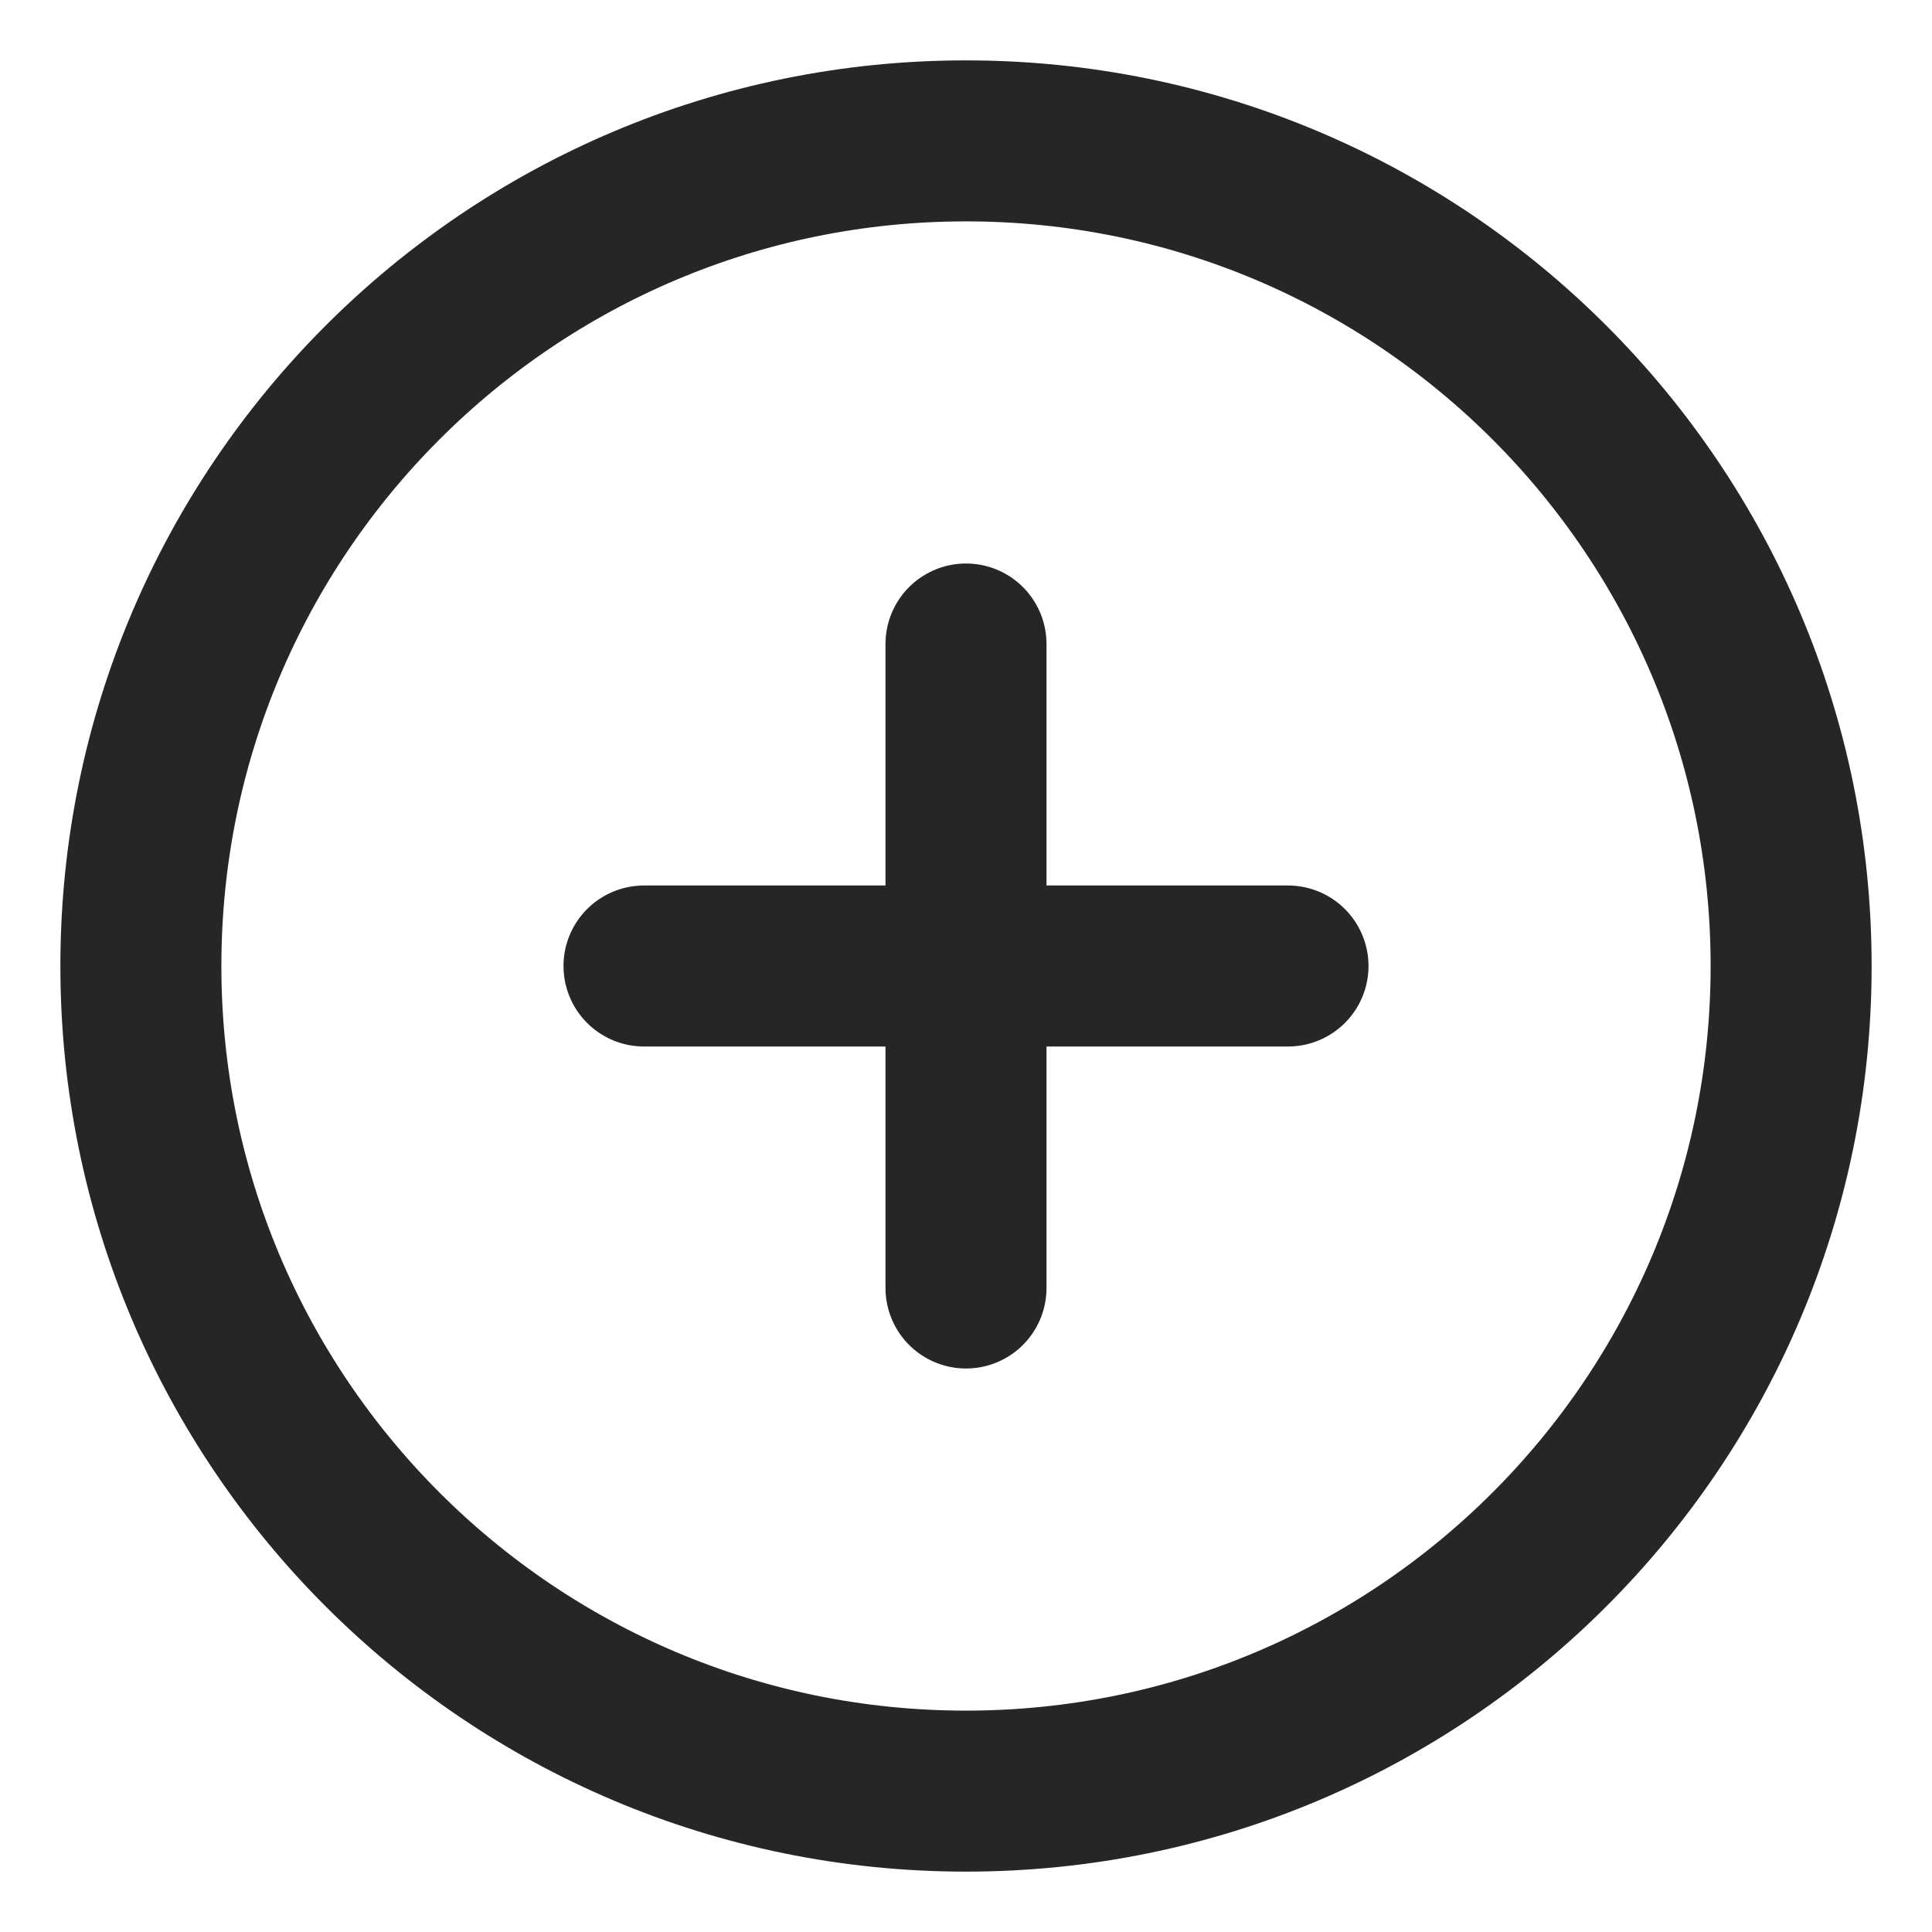
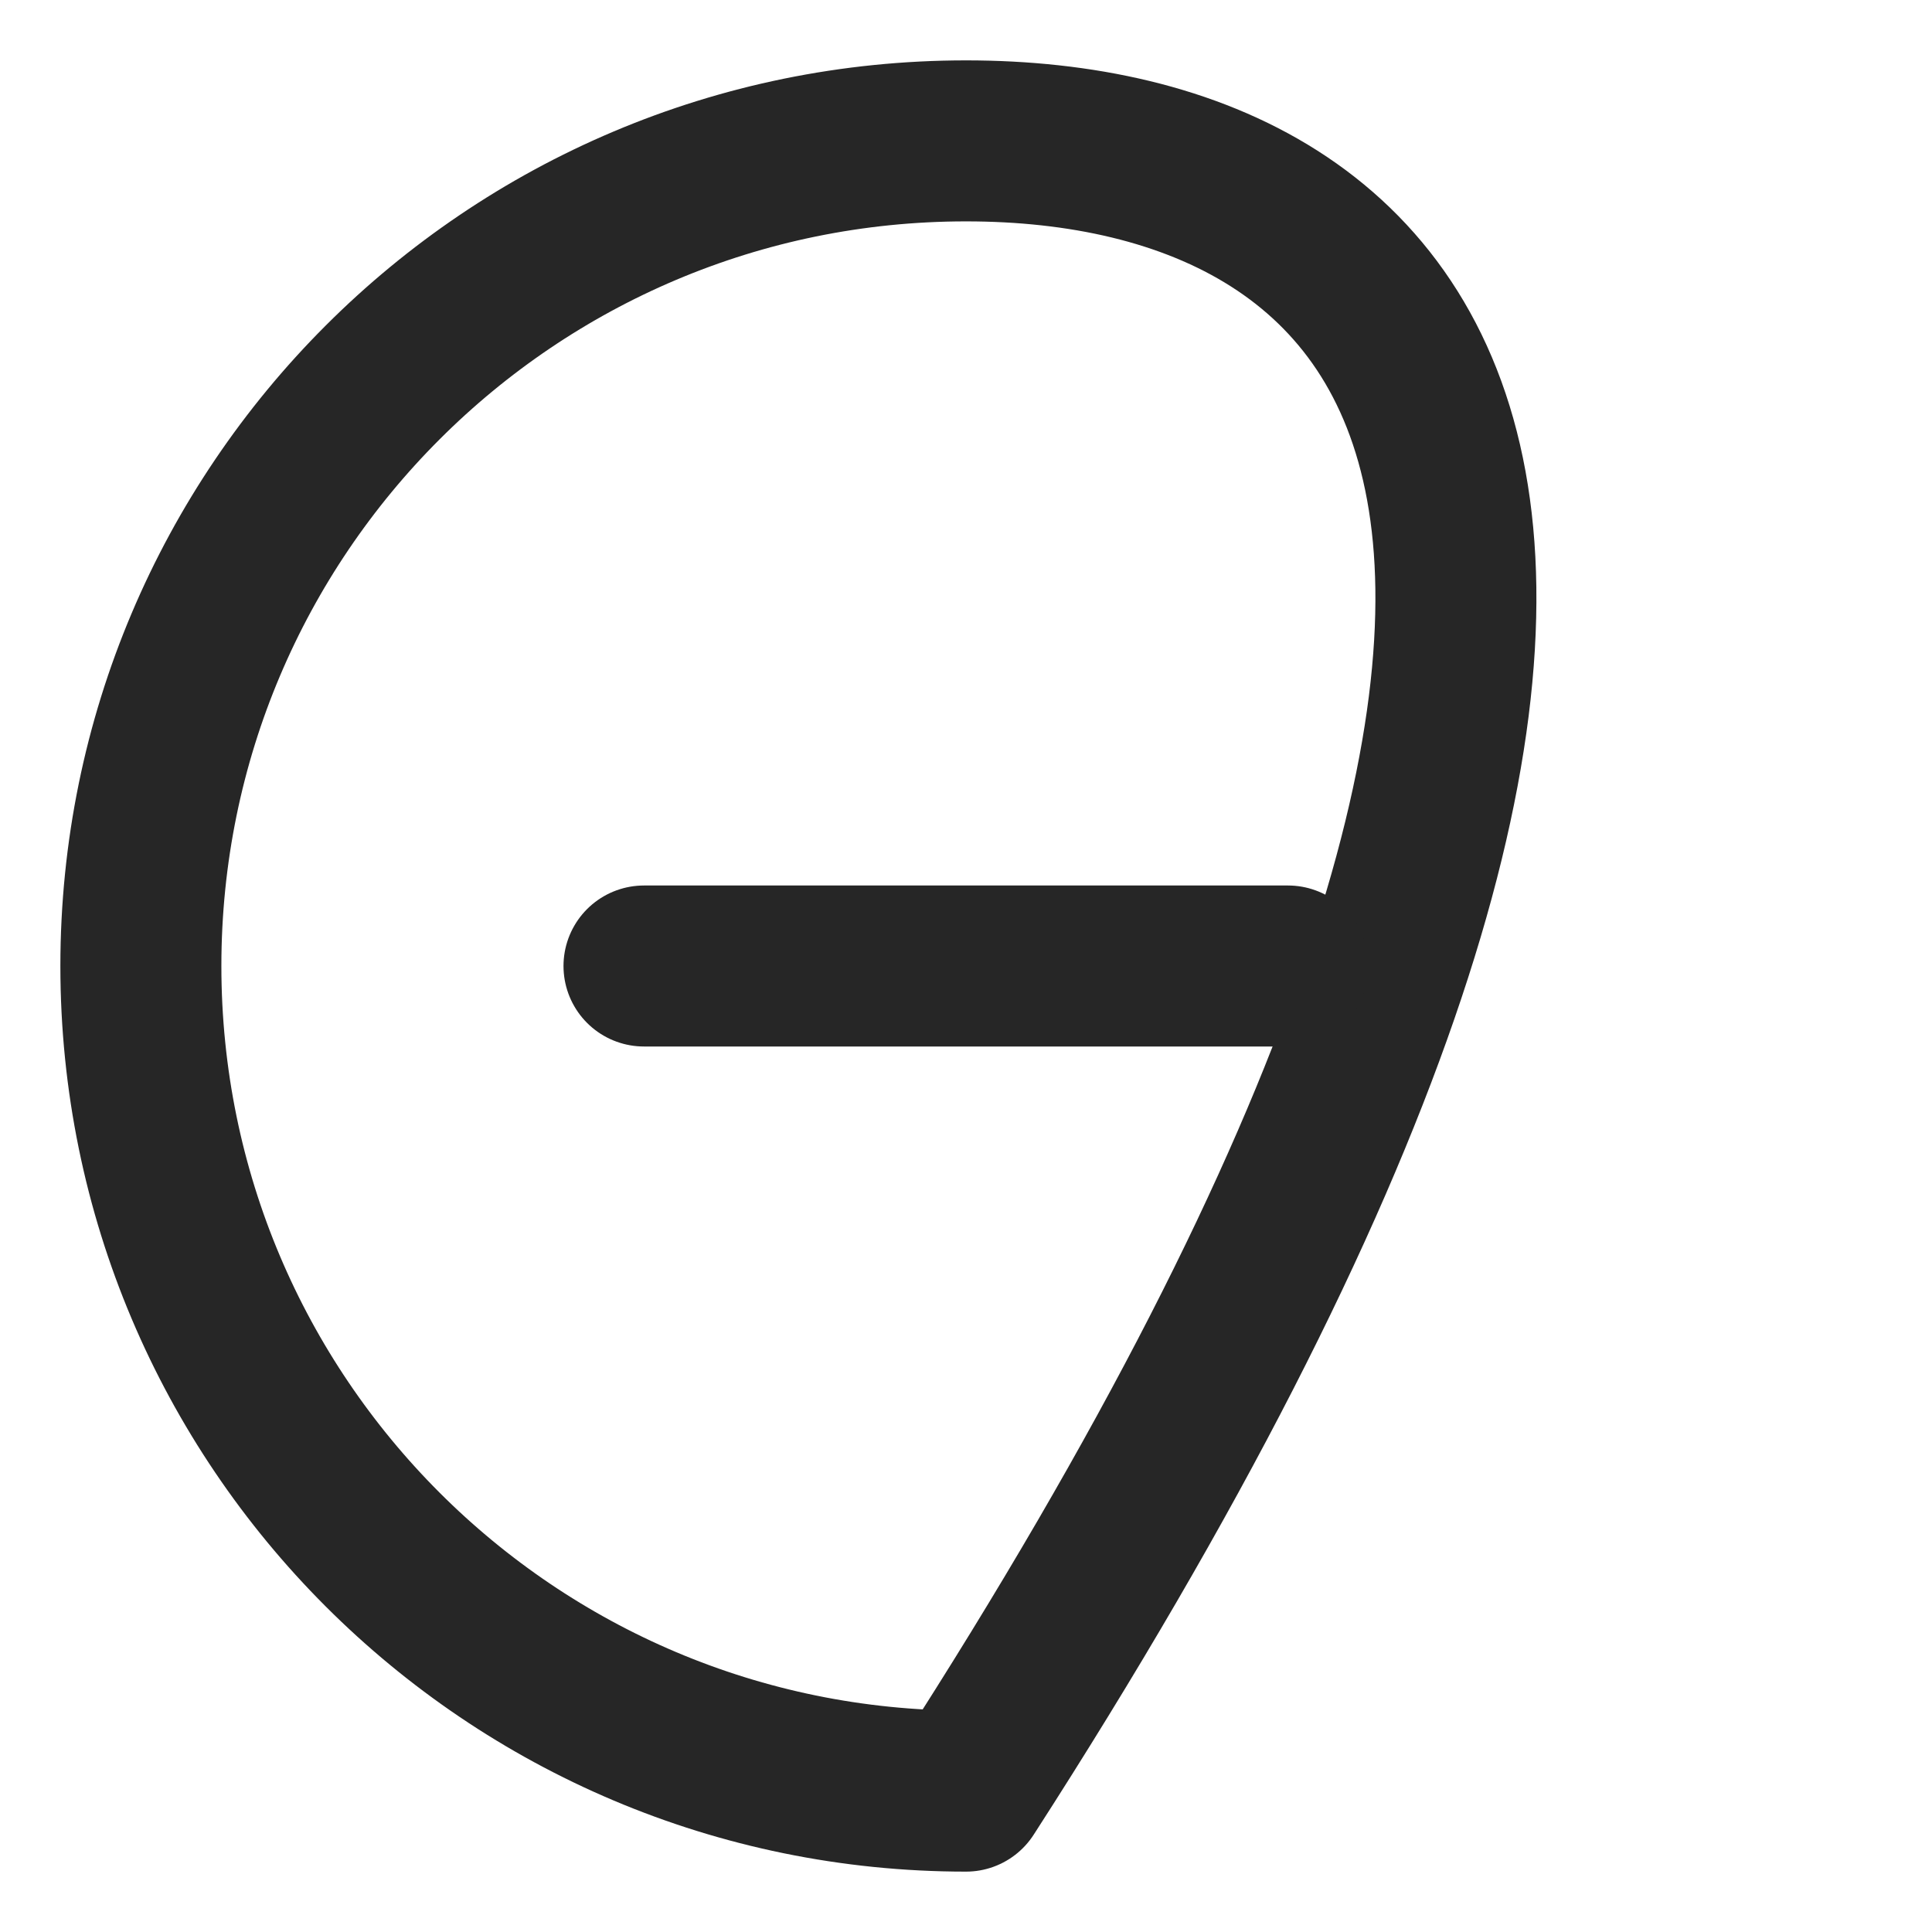
<svg xmlns="http://www.w3.org/2000/svg" width="24" height="24" viewBox="0 0 24 24" fill="none">
-   <path d="M12 22.25C17.661 22.25 22.25 17.661 22.25 12C22.25 6.339 17.661 1.75 12 1.75C6.339 1.75 1.75 6.339 1.75 12C1.75 17.661 6.339 22.25 12 22.25Z" stroke="#262626" stroke-width="2" stroke-linecap="round" stroke-linejoin="round" />
+   <path d="M12 22.25C22.25 6.339 17.661 1.75 12 1.75C6.339 1.75 1.75 6.339 1.75 12C1.75 17.661 6.339 22.25 12 22.25Z" stroke="#262626" stroke-width="2" stroke-linecap="round" stroke-linejoin="round" />
  <path d="M8 12H16" stroke="#262626" stroke-width="2" stroke-linecap="round" />
-   <path d="M12 8V16" stroke="#262626" stroke-width="2" stroke-linecap="round" />
</svg>